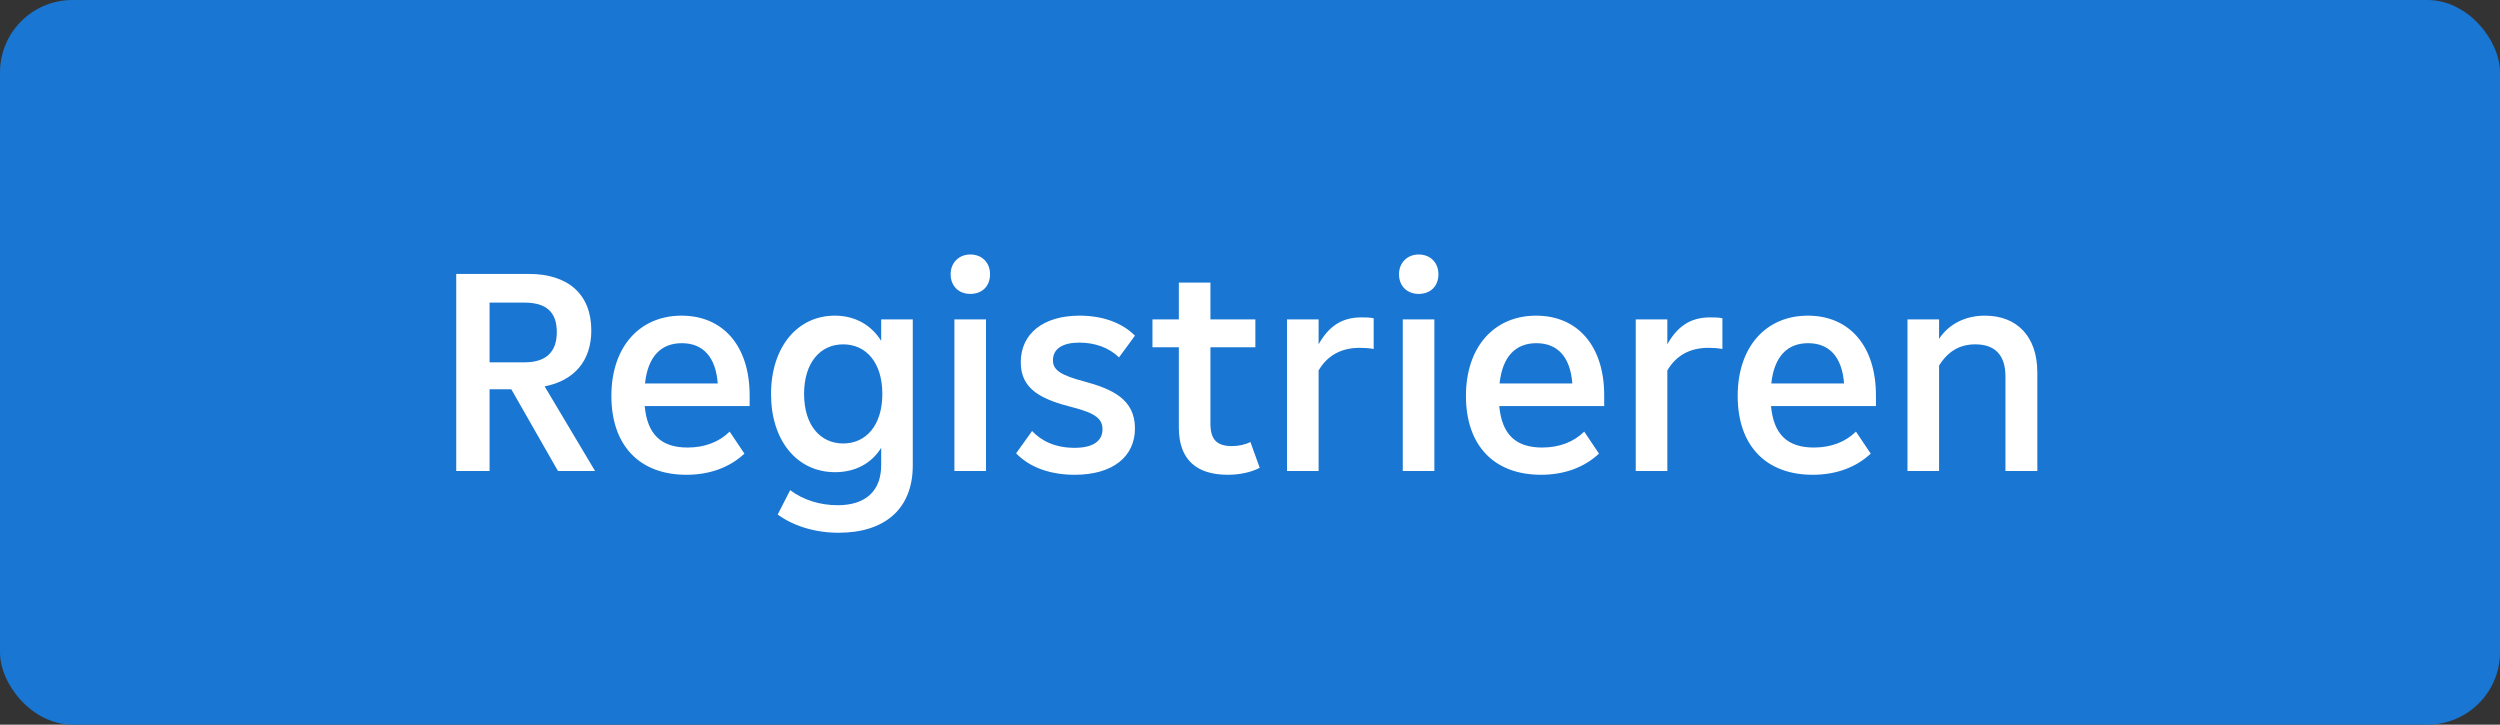
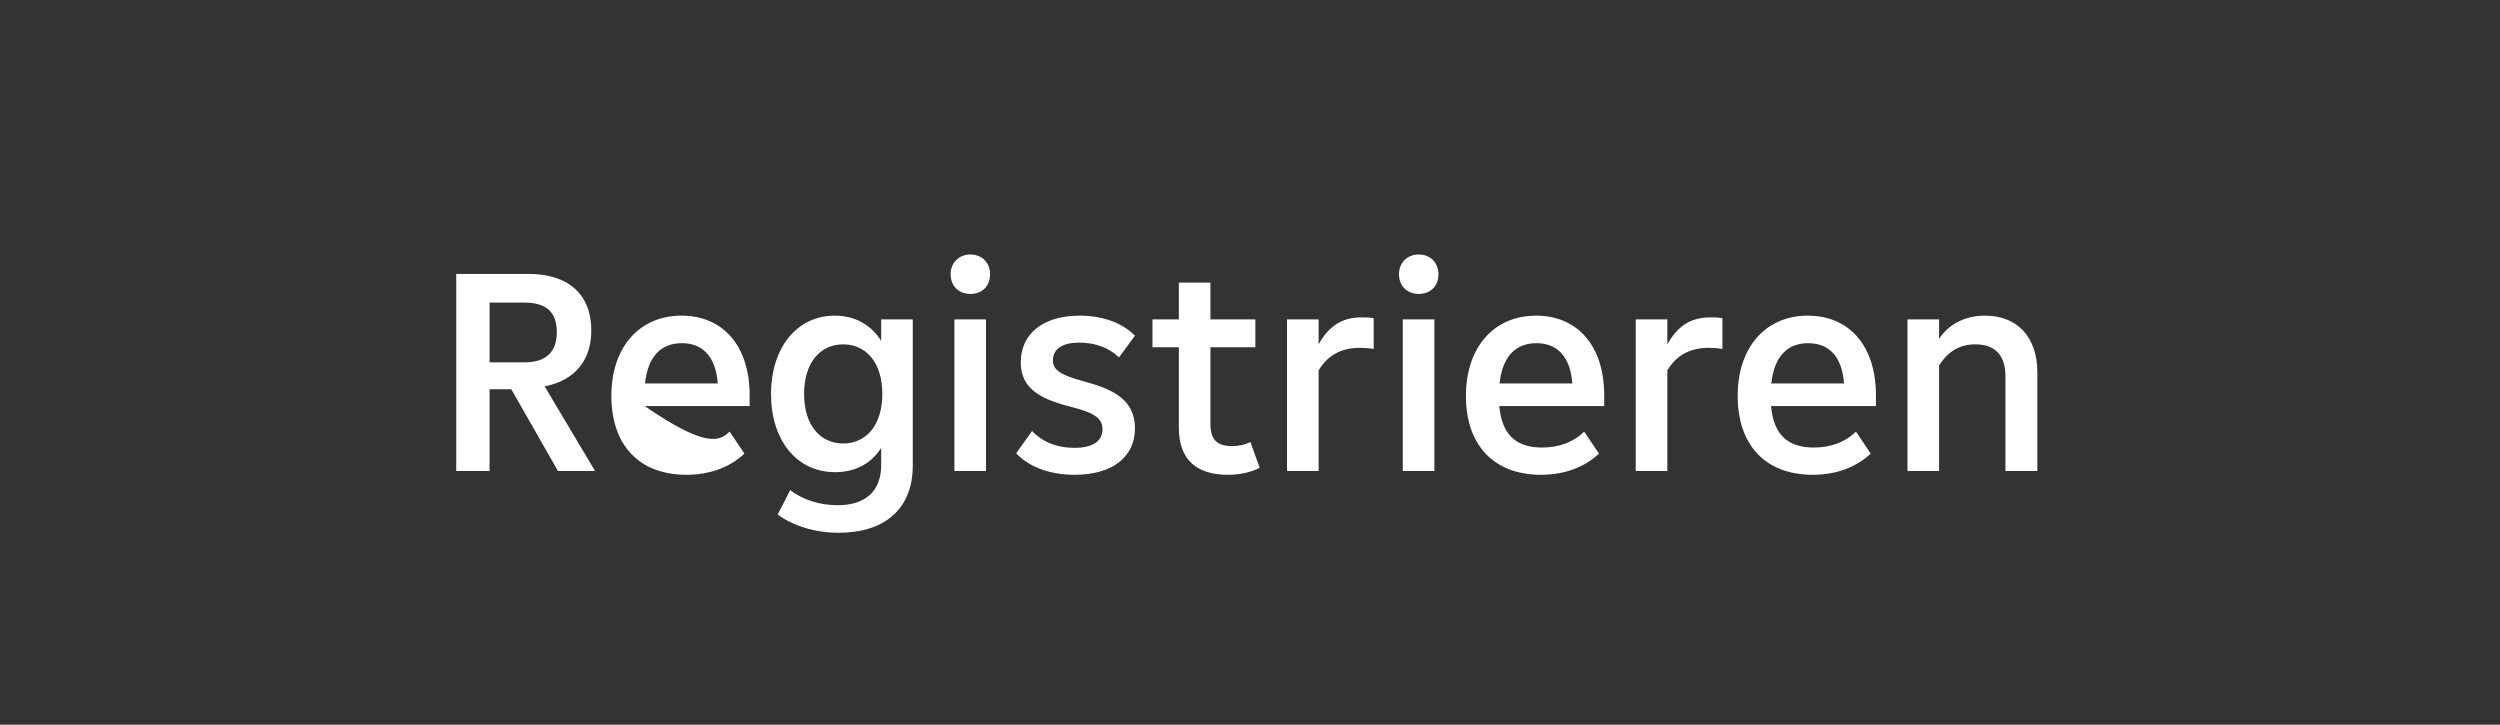
<svg xmlns="http://www.w3.org/2000/svg" width="138" height="40" viewBox="0 0 138 40" fill="none">
  <rect x="0" y="0" width="138" height="40" fill="#333333" stroke="none" />
-   <rect width="138" height="40" rx="4" fill="#1976D2" />
-   <path d="M32.848 26H30.8L28.224 21.488H27.024V26H25.184V15.12H29.184C31.36 15.12 32.64 16.24 32.64 18.24C32.64 19.904 31.712 21.008 30.064 21.328L32.848 26ZM28.944 16.704H27.024V20H28.96C30.128 20 30.736 19.44 30.736 18.336C30.736 17.2 30.128 16.704 28.944 16.704ZM41.38 21.824V22.416H35.588C35.732 23.984 36.5 24.704 37.956 24.704C38.916 24.704 39.716 24.384 40.276 23.824L41.092 25.04C40.292 25.792 39.188 26.208 37.892 26.208C35.3 26.208 33.748 24.592 33.748 21.856C33.748 19.136 35.316 17.424 37.62 17.424C39.908 17.424 41.38 19.088 41.38 21.824ZM37.636 18.944C36.5 18.944 35.764 19.664 35.604 21.168H39.62C39.508 19.68 38.788 18.944 37.636 18.944ZM48.641 18.816V17.632H50.385V25.696C50.385 28.096 48.833 29.408 46.289 29.408C45.009 29.408 43.793 29.04 42.929 28.4L43.617 27.056C44.337 27.6 45.265 27.888 46.241 27.888C47.793 27.888 48.641 27.088 48.641 25.68V24.72C48.113 25.568 47.233 26.064 46.097 26.064C43.969 26.064 42.561 24.288 42.561 21.76C42.561 19.152 44.017 17.424 46.081 17.424C47.233 17.424 48.113 17.968 48.641 18.816ZM46.545 24.48C47.809 24.48 48.705 23.472 48.705 21.744C48.705 20.016 47.809 19.008 46.545 19.008C45.281 19.008 44.385 20.016 44.385 21.744C44.385 23.472 45.281 24.48 46.545 24.48ZM53.563 16.224C52.923 16.224 52.475 15.792 52.475 15.136C52.475 14.512 52.923 14.048 53.563 14.048C54.219 14.048 54.651 14.512 54.651 15.136C54.651 15.792 54.219 16.224 53.563 16.224ZM54.427 26H52.683V17.632H54.427V26ZM59.322 26.208C58.074 26.208 56.89 25.856 56.09 25.024L56.97 23.792C57.514 24.368 58.282 24.72 59.322 24.72C60.298 24.72 60.858 24.368 60.858 23.696C60.858 23.136 60.49 22.816 59.258 22.496C57.53 22.064 56.346 21.52 56.346 20C56.346 18.4 57.61 17.424 59.594 17.424C60.826 17.424 61.914 17.792 62.65 18.528L61.77 19.728C61.21 19.184 60.426 18.912 59.578 18.912C58.666 18.912 58.122 19.248 58.122 19.888C58.122 20.416 58.522 20.704 59.85 21.056C61.386 21.472 62.65 22.032 62.65 23.648C62.65 25.2 61.434 26.208 59.322 26.208ZM69.024 24.4L69.536 25.824C69.072 26.064 68.448 26.208 67.776 26.208C66.048 26.208 65.072 25.376 65.072 23.6V19.168H63.616V17.632H65.072V15.6H66.816V17.632H69.296V19.168H66.816V23.392C66.816 24.24 67.152 24.624 68 24.624C68.384 24.624 68.736 24.544 69.024 24.4ZM75.139 17.52C75.363 17.52 75.603 17.52 75.827 17.568V19.264C75.571 19.216 75.315 19.2 75.059 19.2C74.019 19.2 73.267 19.632 72.787 20.448V26H71.043V17.632H72.787V19.008C73.331 18.032 74.051 17.52 75.139 17.52ZM78.313 16.224C77.673 16.224 77.225 15.792 77.225 15.136C77.225 14.512 77.673 14.048 78.313 14.048C78.969 14.048 79.401 14.512 79.401 15.136C79.401 15.792 78.969 16.224 78.313 16.224ZM79.177 26H77.433V17.632H79.177V26ZM88.552 21.824V22.416H82.76C82.904 23.984 83.672 24.704 85.128 24.704C86.088 24.704 86.888 24.384 87.448 23.824L88.264 25.04C87.464 25.792 86.36 26.208 85.064 26.208C82.472 26.208 80.92 24.592 80.92 21.856C80.92 19.136 82.488 17.424 84.792 17.424C87.08 17.424 88.552 19.088 88.552 21.824ZM84.808 18.944C83.672 18.944 82.936 19.664 82.776 21.168H86.792C86.68 19.68 85.96 18.944 84.808 18.944ZM94.389 17.52C94.613 17.52 94.853 17.52 95.077 17.568V19.264C94.821 19.216 94.565 19.2 94.309 19.2C93.269 19.2 92.517 19.632 92.037 20.448V26H90.293V17.632H92.037V19.008C92.581 18.032 93.301 17.52 94.389 17.52ZM103.552 21.824V22.416H97.76C97.904 23.984 98.672 24.704 100.128 24.704C101.088 24.704 101.888 24.384 102.448 23.824L103.264 25.04C102.464 25.792 101.36 26.208 100.064 26.208C97.472 26.208 95.92 24.592 95.92 21.856C95.92 19.136 97.488 17.424 99.792 17.424C102.08 17.424 103.552 19.088 103.552 21.824ZM99.808 18.944C98.672 18.944 97.936 19.664 97.776 21.168H101.792C101.68 19.68 100.96 18.944 99.808 18.944ZM109.565 17.424C111.341 17.424 112.461 18.576 112.461 20.56V26H110.701V20.784C110.701 19.6 110.125 19.008 109.037 19.008C108.173 19.008 107.533 19.392 107.037 20.176V26H105.293V17.632H107.037V18.704C107.565 17.904 108.461 17.424 109.565 17.424Z" fill="white" />
+   <path d="M32.848 26H30.8L28.224 21.488H27.024V26H25.184V15.12H29.184C31.36 15.12 32.64 16.24 32.64 18.24C32.64 19.904 31.712 21.008 30.064 21.328L32.848 26ZM28.944 16.704H27.024V20H28.96C30.128 20 30.736 19.44 30.736 18.336C30.736 17.2 30.128 16.704 28.944 16.704ZM41.38 21.824V22.416H35.588C38.916 24.704 39.716 24.384 40.276 23.824L41.092 25.04C40.292 25.792 39.188 26.208 37.892 26.208C35.3 26.208 33.748 24.592 33.748 21.856C33.748 19.136 35.316 17.424 37.62 17.424C39.908 17.424 41.38 19.088 41.38 21.824ZM37.636 18.944C36.5 18.944 35.764 19.664 35.604 21.168H39.62C39.508 19.68 38.788 18.944 37.636 18.944ZM48.641 18.816V17.632H50.385V25.696C50.385 28.096 48.833 29.408 46.289 29.408C45.009 29.408 43.793 29.04 42.929 28.4L43.617 27.056C44.337 27.6 45.265 27.888 46.241 27.888C47.793 27.888 48.641 27.088 48.641 25.68V24.72C48.113 25.568 47.233 26.064 46.097 26.064C43.969 26.064 42.561 24.288 42.561 21.76C42.561 19.152 44.017 17.424 46.081 17.424C47.233 17.424 48.113 17.968 48.641 18.816ZM46.545 24.48C47.809 24.48 48.705 23.472 48.705 21.744C48.705 20.016 47.809 19.008 46.545 19.008C45.281 19.008 44.385 20.016 44.385 21.744C44.385 23.472 45.281 24.48 46.545 24.48ZM53.563 16.224C52.923 16.224 52.475 15.792 52.475 15.136C52.475 14.512 52.923 14.048 53.563 14.048C54.219 14.048 54.651 14.512 54.651 15.136C54.651 15.792 54.219 16.224 53.563 16.224ZM54.427 26H52.683V17.632H54.427V26ZM59.322 26.208C58.074 26.208 56.89 25.856 56.09 25.024L56.97 23.792C57.514 24.368 58.282 24.72 59.322 24.72C60.298 24.72 60.858 24.368 60.858 23.696C60.858 23.136 60.49 22.816 59.258 22.496C57.53 22.064 56.346 21.52 56.346 20C56.346 18.4 57.61 17.424 59.594 17.424C60.826 17.424 61.914 17.792 62.65 18.528L61.77 19.728C61.21 19.184 60.426 18.912 59.578 18.912C58.666 18.912 58.122 19.248 58.122 19.888C58.122 20.416 58.522 20.704 59.85 21.056C61.386 21.472 62.65 22.032 62.65 23.648C62.65 25.2 61.434 26.208 59.322 26.208ZM69.024 24.4L69.536 25.824C69.072 26.064 68.448 26.208 67.776 26.208C66.048 26.208 65.072 25.376 65.072 23.6V19.168H63.616V17.632H65.072V15.6H66.816V17.632H69.296V19.168H66.816V23.392C66.816 24.24 67.152 24.624 68 24.624C68.384 24.624 68.736 24.544 69.024 24.4ZM75.139 17.52C75.363 17.52 75.603 17.52 75.827 17.568V19.264C75.571 19.216 75.315 19.2 75.059 19.2C74.019 19.2 73.267 19.632 72.787 20.448V26H71.043V17.632H72.787V19.008C73.331 18.032 74.051 17.52 75.139 17.52ZM78.313 16.224C77.673 16.224 77.225 15.792 77.225 15.136C77.225 14.512 77.673 14.048 78.313 14.048C78.969 14.048 79.401 14.512 79.401 15.136C79.401 15.792 78.969 16.224 78.313 16.224ZM79.177 26H77.433V17.632H79.177V26ZM88.552 21.824V22.416H82.76C82.904 23.984 83.672 24.704 85.128 24.704C86.088 24.704 86.888 24.384 87.448 23.824L88.264 25.04C87.464 25.792 86.36 26.208 85.064 26.208C82.472 26.208 80.92 24.592 80.92 21.856C80.92 19.136 82.488 17.424 84.792 17.424C87.08 17.424 88.552 19.088 88.552 21.824ZM84.808 18.944C83.672 18.944 82.936 19.664 82.776 21.168H86.792C86.68 19.68 85.96 18.944 84.808 18.944ZM94.389 17.52C94.613 17.52 94.853 17.52 95.077 17.568V19.264C94.821 19.216 94.565 19.2 94.309 19.2C93.269 19.2 92.517 19.632 92.037 20.448V26H90.293V17.632H92.037V19.008C92.581 18.032 93.301 17.52 94.389 17.52ZM103.552 21.824V22.416H97.76C97.904 23.984 98.672 24.704 100.128 24.704C101.088 24.704 101.888 24.384 102.448 23.824L103.264 25.04C102.464 25.792 101.36 26.208 100.064 26.208C97.472 26.208 95.92 24.592 95.92 21.856C95.92 19.136 97.488 17.424 99.792 17.424C102.08 17.424 103.552 19.088 103.552 21.824ZM99.808 18.944C98.672 18.944 97.936 19.664 97.776 21.168H101.792C101.68 19.68 100.96 18.944 99.808 18.944ZM109.565 17.424C111.341 17.424 112.461 18.576 112.461 20.56V26H110.701V20.784C110.701 19.6 110.125 19.008 109.037 19.008C108.173 19.008 107.533 19.392 107.037 20.176V26H105.293V17.632H107.037V18.704C107.565 17.904 108.461 17.424 109.565 17.424Z" fill="white" />
</svg>